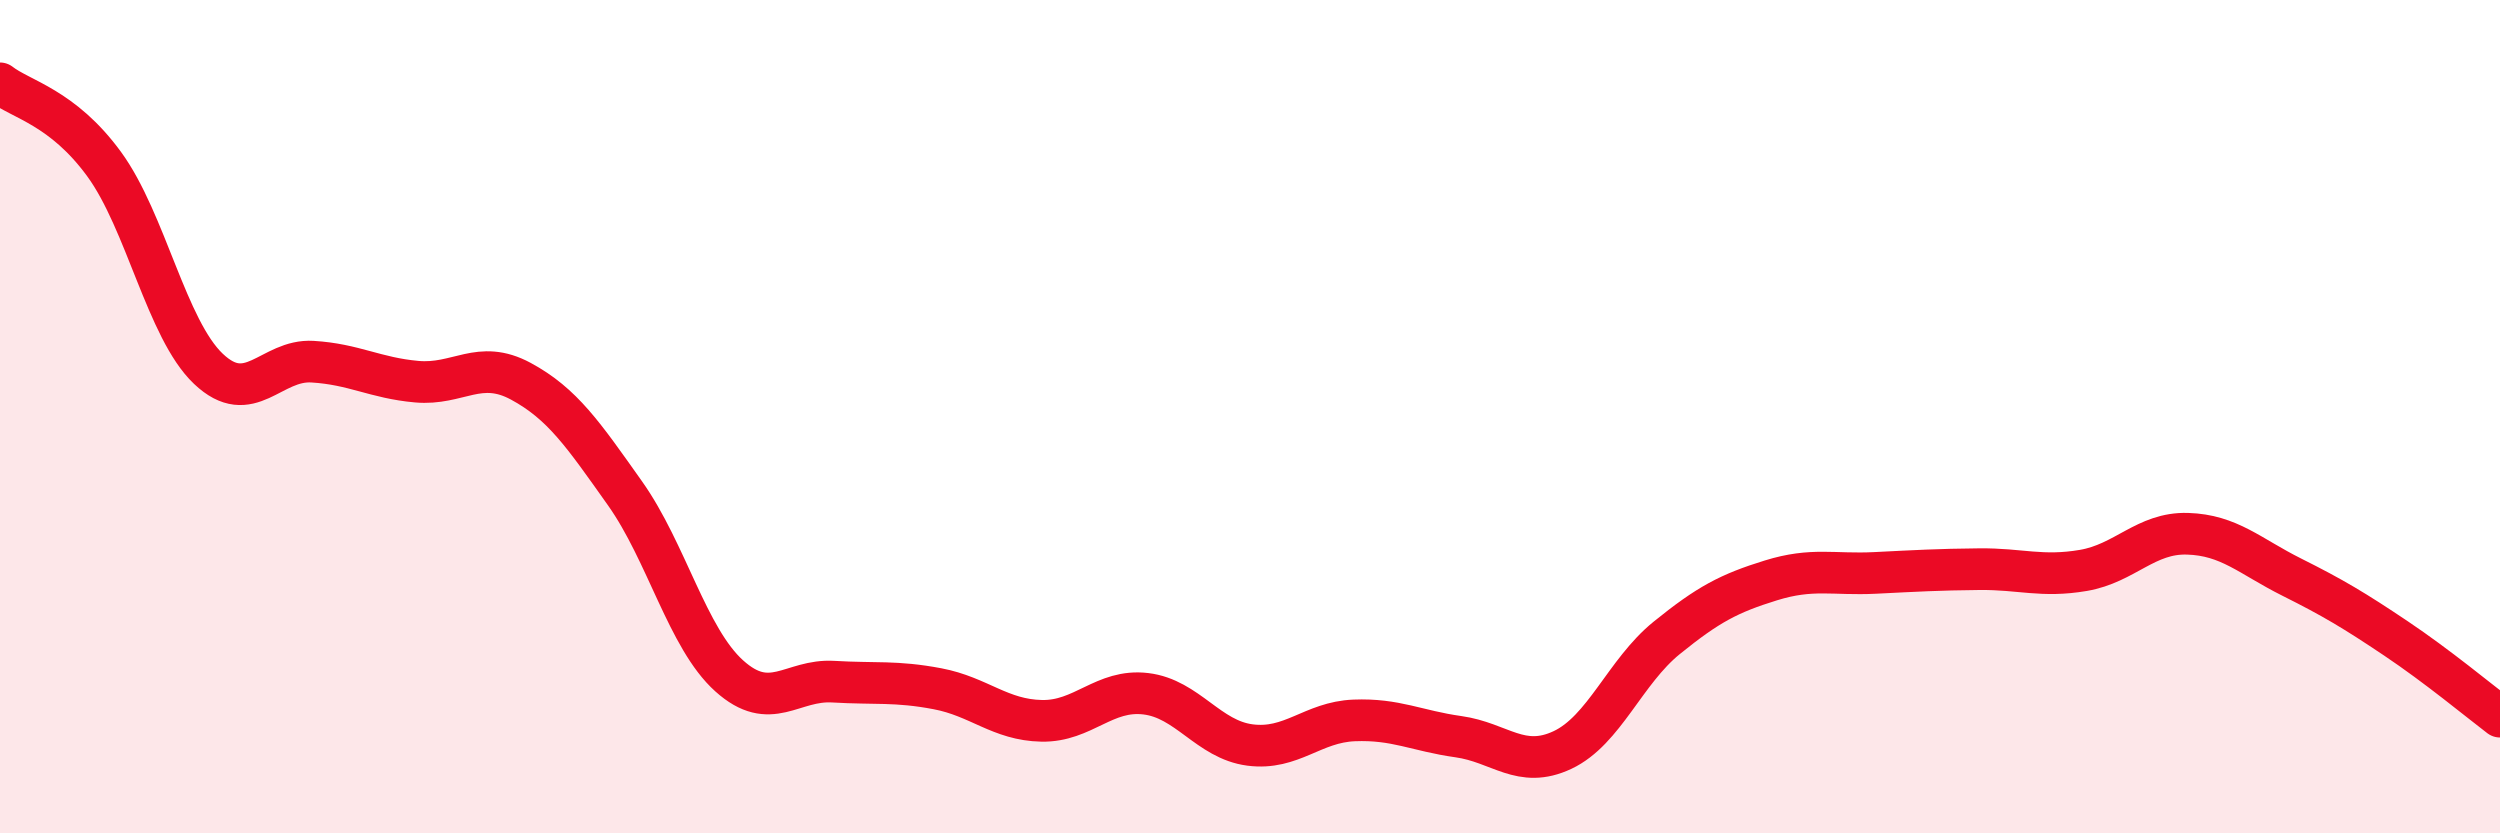
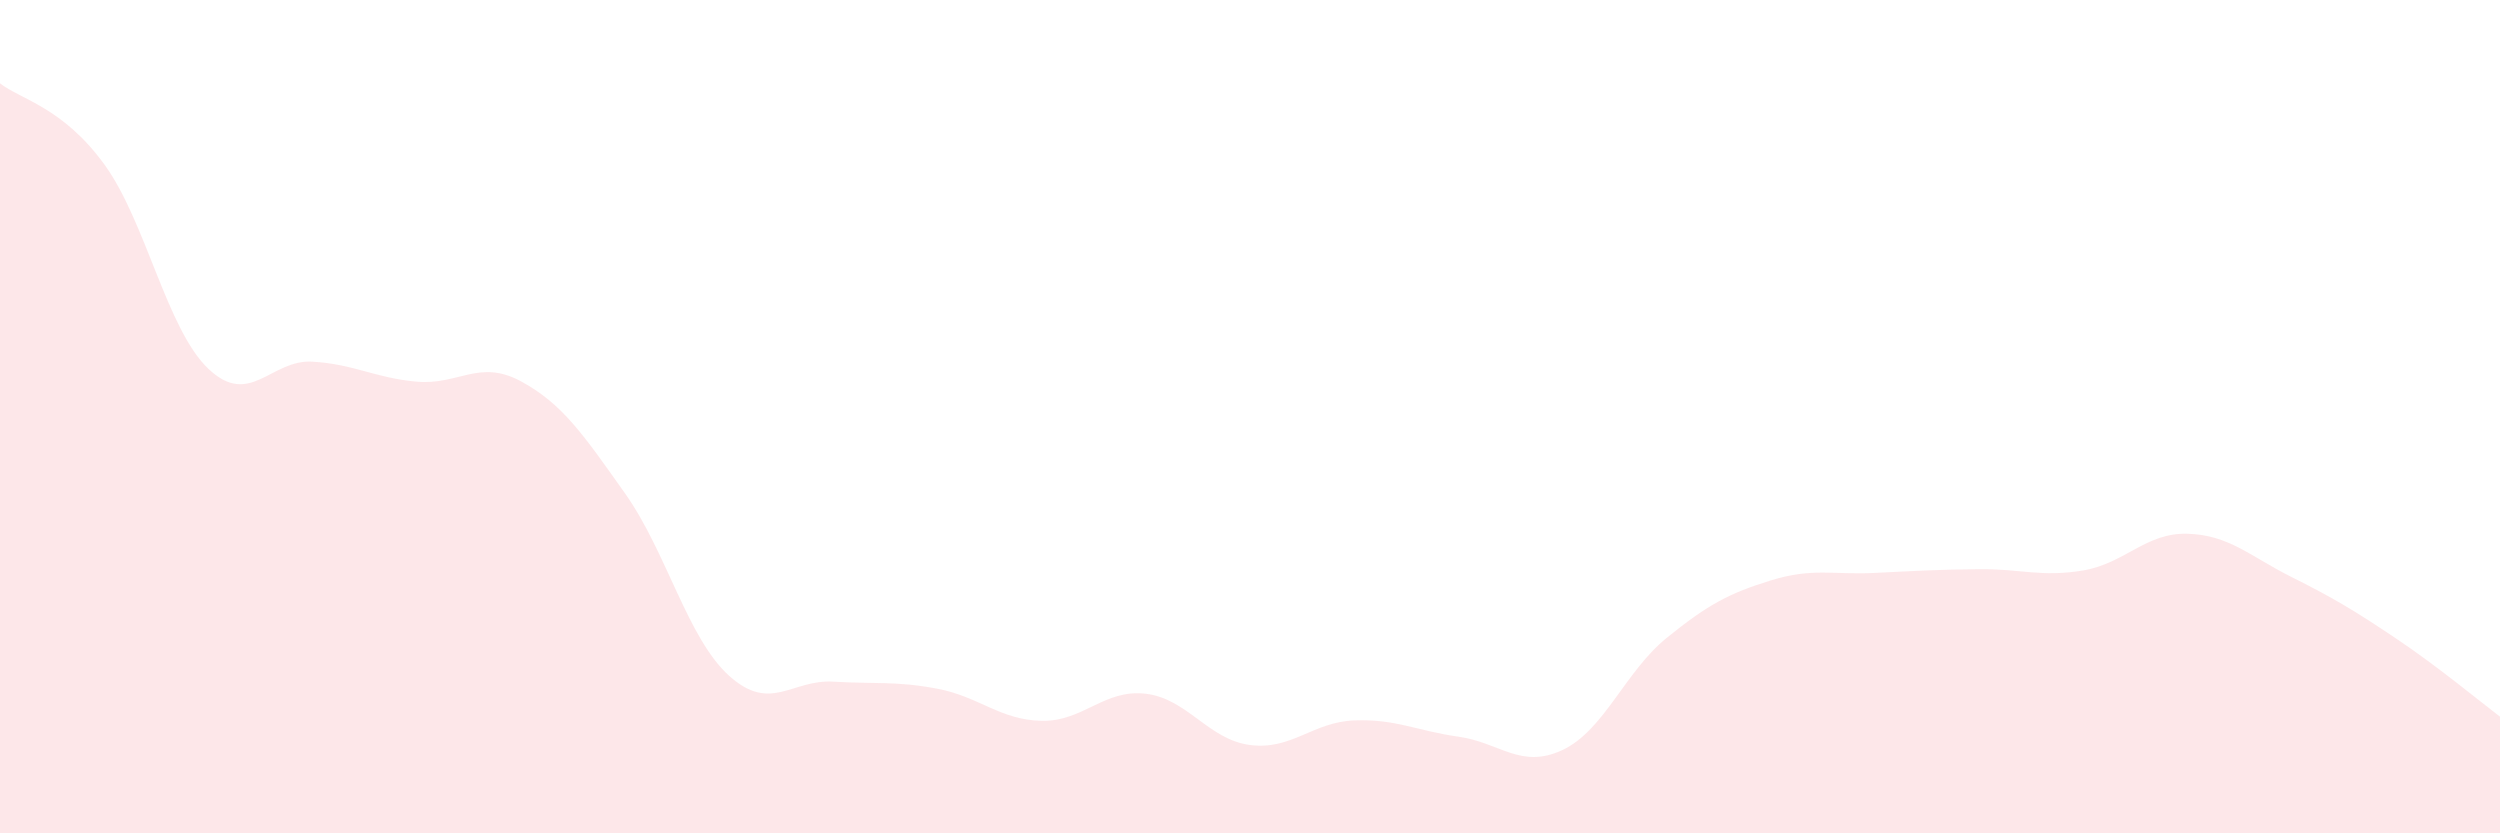
<svg xmlns="http://www.w3.org/2000/svg" width="60" height="20" viewBox="0 0 60 20">
  <path d="M 0,2 C 0.5,2.39 1.5,2.57 2.5,3.94 C 3.5,5.31 4,7.9 5,8.85 C 6,9.8 6.5,8.62 7.5,8.68 C 8.5,8.74 9,9.07 10,9.16 C 11,9.25 11.5,8.61 12.5,9.15 C 13.5,9.69 14,10.43 15,11.84 C 16,13.25 16.5,15.32 17.5,16.22 C 18.5,17.12 19,16.3 20,16.36 C 21,16.42 21.5,16.34 22.5,16.53 C 23.5,16.72 24,17.28 25,17.3 C 26,17.32 26.5,16.53 27.5,16.65 C 28.5,16.77 29,17.75 30,17.88 C 31,18.01 31.5,17.33 32.5,17.29 C 33.5,17.25 34,17.54 35,17.68 C 36,17.82 36.5,18.47 37.5,18 C 38.5,17.53 39,16.12 40,15.31 C 41,14.5 41.5,14.24 42.5,13.93 C 43.5,13.62 44,13.8 45,13.75 C 46,13.7 46.5,13.67 47.5,13.66 C 48.5,13.65 49,13.86 50,13.69 C 51,13.52 51.5,12.78 52.5,12.81 C 53.5,12.84 54,13.35 55,13.85 C 56,14.35 56.5,14.65 57.5,15.32 C 58.5,15.99 59.5,16.82 60,17.2L60 20L0 20Z" fill="#EB0A25" opacity="0.1" stroke-linecap="round" stroke-linejoin="round" />
-   <path d="M 0,2 C 0.5,2.39 1.5,2.57 2.5,3.94 C 3.5,5.31 4,7.9 5,8.85 C 6,9.8 6.5,8.62 7.5,8.68 C 8.5,8.74 9,9.07 10,9.16 C 11,9.25 11.5,8.61 12.5,9.15 C 13.5,9.69 14,10.43 15,11.84 C 16,13.25 16.5,15.32 17.5,16.22 C 18.5,17.12 19,16.3 20,16.36 C 21,16.42 21.5,16.34 22.5,16.53 C 23.5,16.72 24,17.28 25,17.3 C 26,17.32 26.5,16.53 27.5,16.65 C 28.5,16.77 29,17.75 30,17.88 C 31,18.01 31.5,17.33 32.5,17.29 C 33.5,17.25 34,17.54 35,17.68 C 36,17.82 36.5,18.47 37.5,18 C 38.5,17.53 39,16.12 40,15.31 C 41,14.5 41.5,14.24 42.5,13.93 C 43.5,13.62 44,13.8 45,13.75 C 46,13.7 46.5,13.67 47.5,13.66 C 48.5,13.65 49,13.86 50,13.69 C 51,13.52 51.5,12.78 52.5,12.81 C 53.5,12.84 54,13.35 55,13.85 C 56,14.35 56.5,14.65 57.5,15.32 C 58.5,15.99 59.5,16.82 60,17.2" stroke="#EB0A25" stroke-width="1" fill="none" stroke-linecap="round" stroke-linejoin="round" />
</svg>